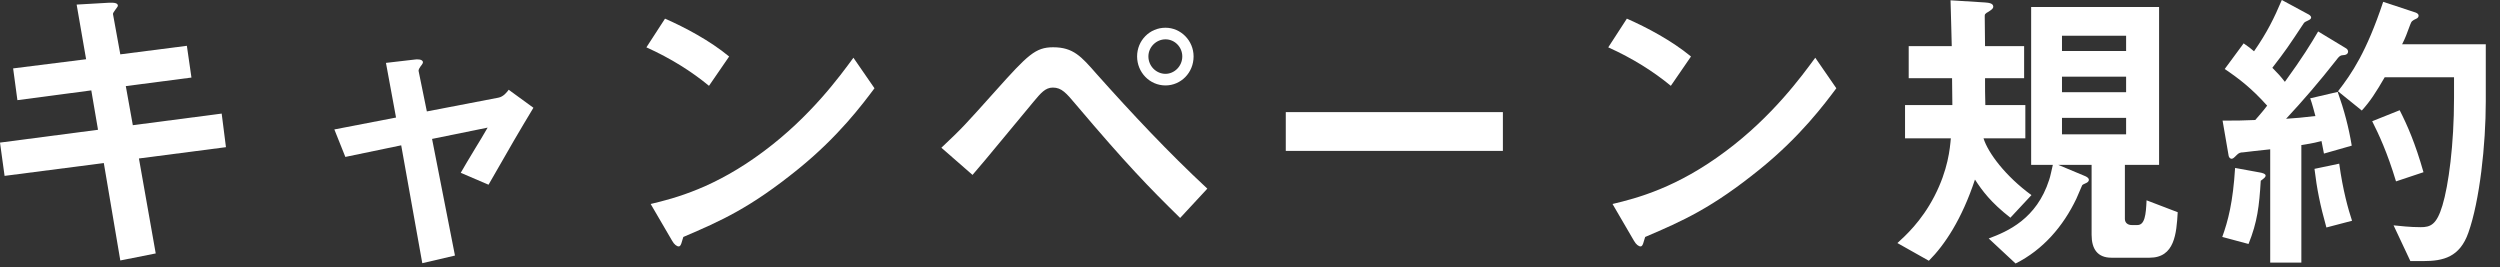
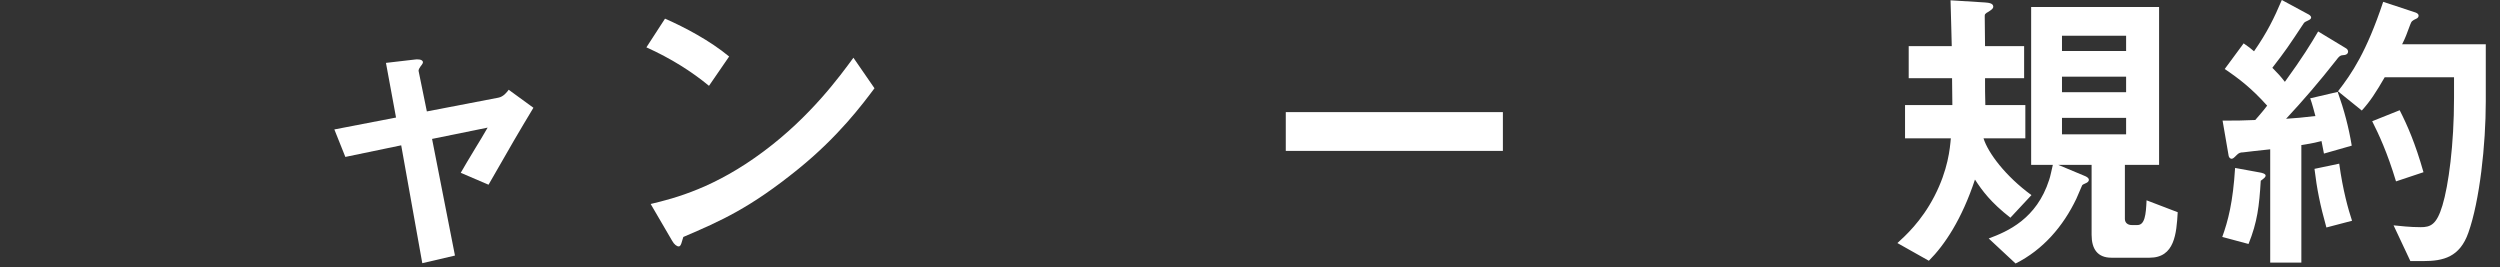
<svg xmlns="http://www.w3.org/2000/svg" width="131" height="14" viewBox="0 0 131 14" fill="none">
  <rect x="0" y="0" width="131" height="14" fill="#333333" stroke="none" />
  <path d="M130.255 5.312C130.255 7.584 129.935 10.528 129.343 12.192C128.895 13.472 128.031 13.68 126.991 13.68H126.303L125.423 11.808C125.759 11.84 126.271 11.904 126.847 11.904C127.359 11.904 127.679 11.776 127.983 10.768C128.303 9.712 128.591 7.584 128.591 5.136V4.048H124.959C124.495 4.848 124.207 5.296 123.759 5.792L122.511 4.784C123.231 3.856 123.999 2.736 124.879 0.096L126.575 0.656C126.655 0.688 126.735 0.736 126.735 0.816C126.735 0.896 126.687 0.944 126.623 0.976C126.383 1.088 126.367 1.104 126.287 1.312C126.095 1.824 126.063 1.936 125.871 2.32H130.255V5.312ZM126.991 9.024L125.551 9.504C125.087 7.968 124.655 7.056 124.303 6.352L125.743 5.776C126.143 6.56 126.559 7.504 126.991 9.024ZM123.231 7.632L121.775 8.048C121.743 7.904 121.711 7.696 121.647 7.392C121.087 7.536 120.863 7.552 120.591 7.6V13.76H118.959V7.824C118.383 7.888 117.743 7.952 117.535 7.984C117.423 7.984 117.311 8 117.183 8.144C117.055 8.272 117.007 8.32 116.927 8.32C116.879 8.32 116.799 8.256 116.783 8.176L116.463 6.32C117.151 6.32 117.503 6.32 118.175 6.288C118.335 6.096 118.575 5.84 118.799 5.536C117.983 4.624 117.311 4.112 116.575 3.616L117.567 2.272C117.823 2.448 117.967 2.56 118.111 2.688C118.799 1.696 119.167 0.944 119.567 0L120.991 0.768C121.071 0.816 121.103 0.88 121.103 0.912C121.103 0.96 121.071 1.008 121.007 1.04C120.799 1.136 120.751 1.168 120.719 1.216C119.903 2.448 119.775 2.64 119.071 3.552C119.343 3.824 119.519 4.016 119.727 4.288C120.655 3.008 121.087 2.304 121.471 1.648L122.927 2.528C123.023 2.576 123.039 2.672 123.039 2.704C123.039 2.848 122.879 2.88 122.863 2.88C122.607 2.896 122.591 2.928 122.367 3.216C121.551 4.256 120.687 5.264 119.791 6.224C120.303 6.192 120.639 6.16 121.327 6.08C121.247 5.792 121.167 5.456 121.055 5.152L122.495 4.816C122.831 5.76 123.071 6.656 123.231 7.632ZM123.247 11.568L121.903 11.92C121.567 10.72 121.407 9.904 121.279 8.848L122.575 8.576C122.767 9.984 123.055 10.992 123.247 11.568ZM118.719 9.2C118.719 9.28 118.639 9.344 118.463 9.472C118.383 10.8 118.287 11.632 117.823 12.784L116.447 12.416C116.751 11.568 117.007 10.608 117.119 8.8L118.431 9.04C118.527 9.056 118.719 9.104 118.719 9.2Z" fill="white" />
  <path d="M114.112 11.12C114.048 12.24 113.952 13.504 112.64 13.504H110.64C109.904 13.504 109.6 13.04 109.6 12.304V8.64H107.856L109.232 9.216C109.312 9.248 109.456 9.312 109.456 9.424C109.456 9.52 109.36 9.568 109.328 9.584C109.2 9.648 109.136 9.664 109.104 9.712C109.088 9.744 108.848 10.304 108.8 10.416C108.112 11.856 107.056 13.088 105.616 13.808L104.208 12.496C105.2 12.128 106.72 11.472 107.376 9.424C107.424 9.312 107.536 8.768 107.568 8.64H106.432V0.368H113.136V8.64H111.344V11.472C111.344 11.68 111.504 11.792 111.696 11.792H112C112.384 11.792 112.448 11.264 112.48 10.496L114.112 11.12ZM111.408 4.832V4.016H108.048V4.832H111.408ZM111.408 2.672V1.872H108.048V2.672H111.408ZM111.408 7.04V6.176H108.048V7.04H111.408ZM106.448 10.224L105.344 11.408C104.32 10.608 103.872 10 103.488 9.408C102.8 11.488 101.904 12.832 101.072 13.664L99.424 12.736C99.824 12.368 100.672 11.616 101.36 10.288C102.08 8.896 102.176 7.792 102.224 7.248H99.824V5.504H102.304C102.304 4.96 102.288 4.64 102.288 4.096H100.016V2.416H102.272C102.256 1.936 102.24 0.96 102.208 0.016L104 0.128C104.192 0.144 104.448 0.16 104.448 0.352C104.448 0.432 104.384 0.496 104.208 0.608C104 0.72 104 0.752 104 0.864C104 0.88 104.016 2.288 104.016 2.416H106.064V4.096H104.016C104.016 4.544 104.016 5.056 104.032 5.504H106.128V7.248H103.936C104.176 8.016 105.088 9.232 106.448 10.224Z" fill="white" />
-   <path d="M88.608 2.961L87.552 4.497C86.639 3.745 85.552 3.057 84.272 2.481L85.248 0.977C86.303 1.441 87.6 2.129 88.608 2.961ZM96.224 4.625C95.6 5.457 94.352 7.137 92.24 8.849C89.712 10.897 88.192 11.569 86.207 12.417C86.127 12.641 86.096 12.913 85.968 12.913C85.871 12.913 85.728 12.817 85.615 12.609L84.496 10.689C85.775 10.385 87.871 9.841 90.431 7.921C92.879 6.097 94.415 3.985 95.12 3.025L96.224 4.625Z" fill="white" />
  <path d="M78.751 7.907H67.375V5.875H78.751V7.907Z" fill="white" />
-   <path d="M62.544 2.957C62.544 3.821 61.872 4.477 61.072 4.477C60.24 4.477 59.584 3.789 59.584 2.957C59.584 2.125 60.24 1.453 61.072 1.453C61.872 1.453 62.544 2.125 62.544 2.957ZM63.264 9.885L61.84 11.421C60.192 9.805 59.04 8.621 56.384 5.485C55.872 4.877 55.632 4.589 55.168 4.589C54.768 4.589 54.528 4.893 54.176 5.309C53.712 5.853 51.488 8.573 50.96 9.165L49.328 7.741C50.448 6.685 50.528 6.589 52.192 4.733C53.856 2.877 54.256 2.477 55.184 2.477C56.24 2.477 56.656 2.957 57.456 3.869C59.312 5.949 61.216 7.981 63.264 9.885ZM61.952 2.957C61.952 2.461 61.552 2.061 61.072 2.061C60.592 2.061 60.176 2.461 60.176 2.957C60.176 3.469 60.592 3.869 61.072 3.869C61.536 3.869 61.952 3.469 61.952 2.957Z" fill="white" />
  <path d="M38.207 2.961L37.151 4.497C36.239 3.745 35.151 3.057 33.871 2.481L34.847 0.977C35.903 1.441 37.199 2.129 38.207 2.961ZM45.823 4.625C45.199 5.457 43.951 7.137 41.839 8.849C39.311 10.897 37.791 11.569 35.807 12.417C35.727 12.641 35.695 12.913 35.567 12.913C35.471 12.913 35.327 12.817 35.215 12.609L34.095 10.689C35.375 10.385 37.471 9.841 40.031 7.921C42.479 6.097 44.015 3.985 44.719 3.025L45.823 4.625Z" fill="white" />
  <path d="M27.951 5.647C27.247 6.815 26.703 7.743 25.599 9.679L24.143 9.055C24.416 8.591 24.463 8.495 24.912 7.759C25.215 7.263 25.247 7.215 25.552 6.687L22.64 7.279L23.84 13.391L22.128 13.791L21.023 7.615L18.096 8.223L17.52 6.783L20.752 6.159L20.224 3.295L21.744 3.119C21.823 3.103 22.16 3.087 22.16 3.263C22.16 3.295 22.16 3.327 22.032 3.487C22 3.535 21.919 3.647 21.936 3.727L22.367 5.839L26.111 5.119C26.384 5.071 26.576 4.815 26.655 4.703L27.951 5.647Z" fill="white" />
-   <path d="M11.84 7.712L7.28 8.304L8.16 13.28L6.304 13.648L5.44 8.544L0.24 9.216L0 7.472L5.136 6.8L4.784 4.736L0.912 5.248L0.688 3.584L4.512 3.104L4.016 0.24L5.696 0.144C6.048 0.128 6.176 0.176 6.176 0.304C6.176 0.368 5.904 0.656 5.92 0.736L6.304 2.848L9.792 2.4L10.032 4.064L6.592 4.512L6.96 6.56L11.616 5.952L11.84 7.712Z" fill="white" />
</svg>